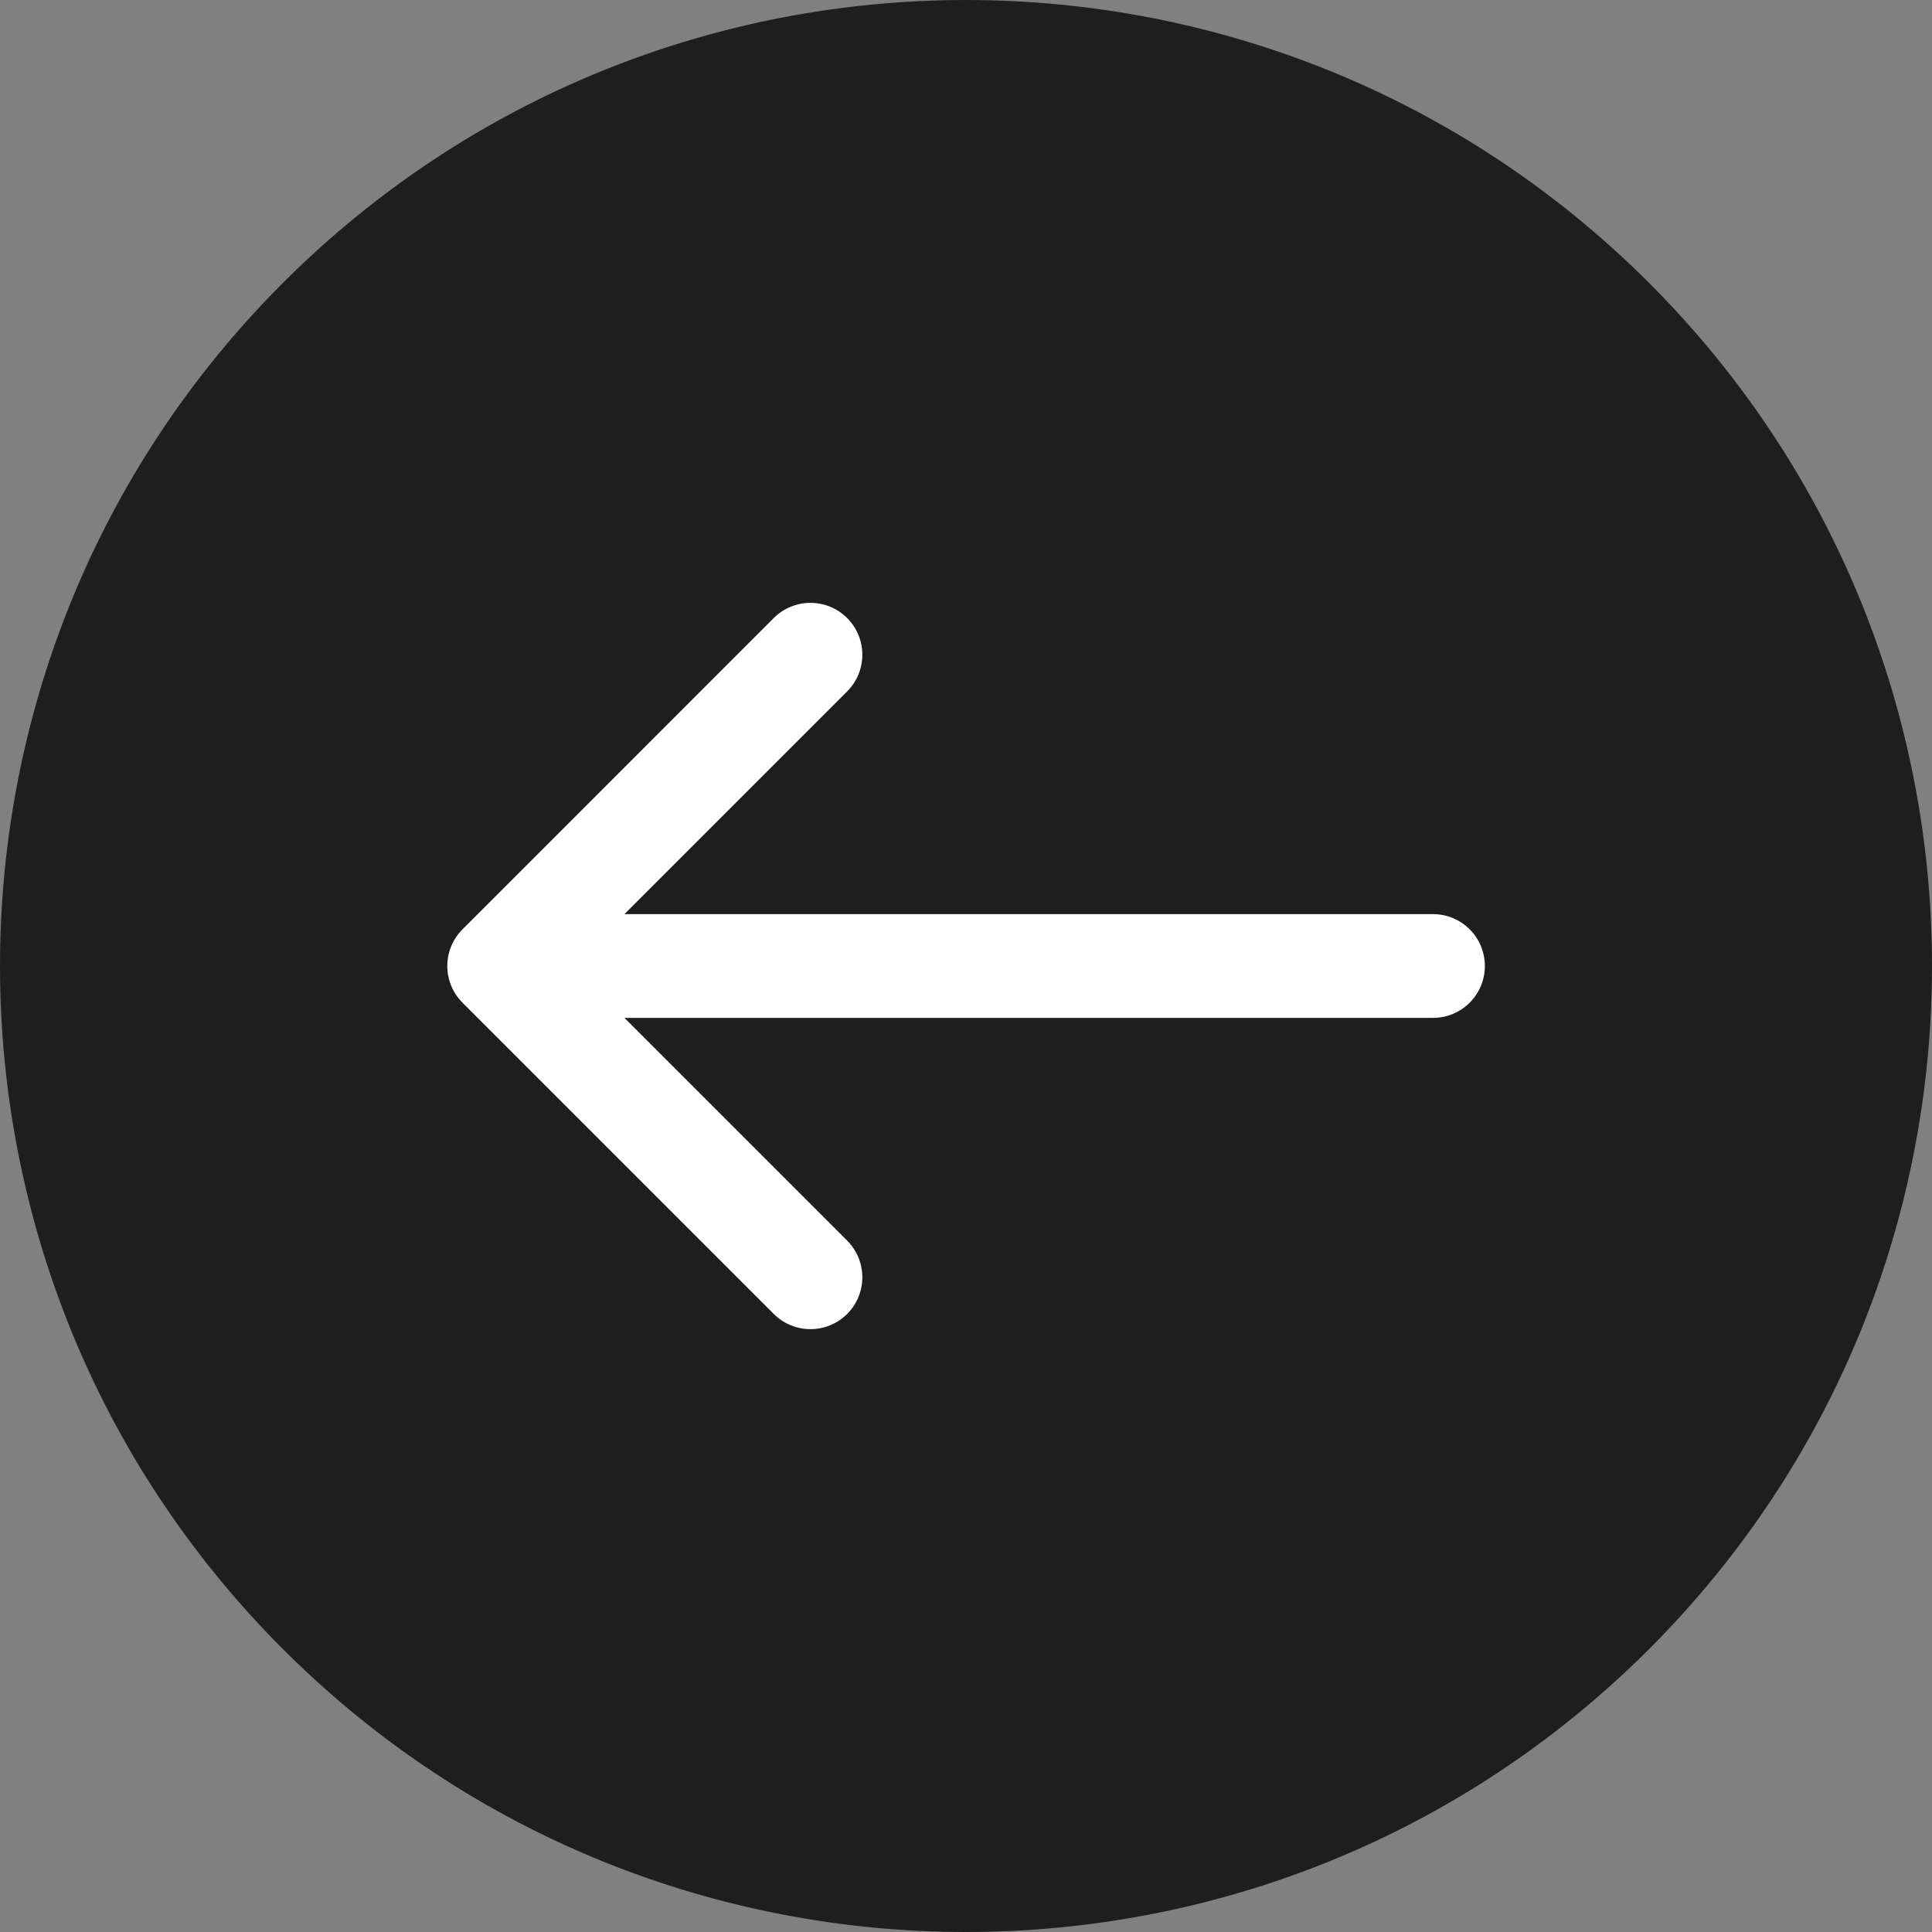
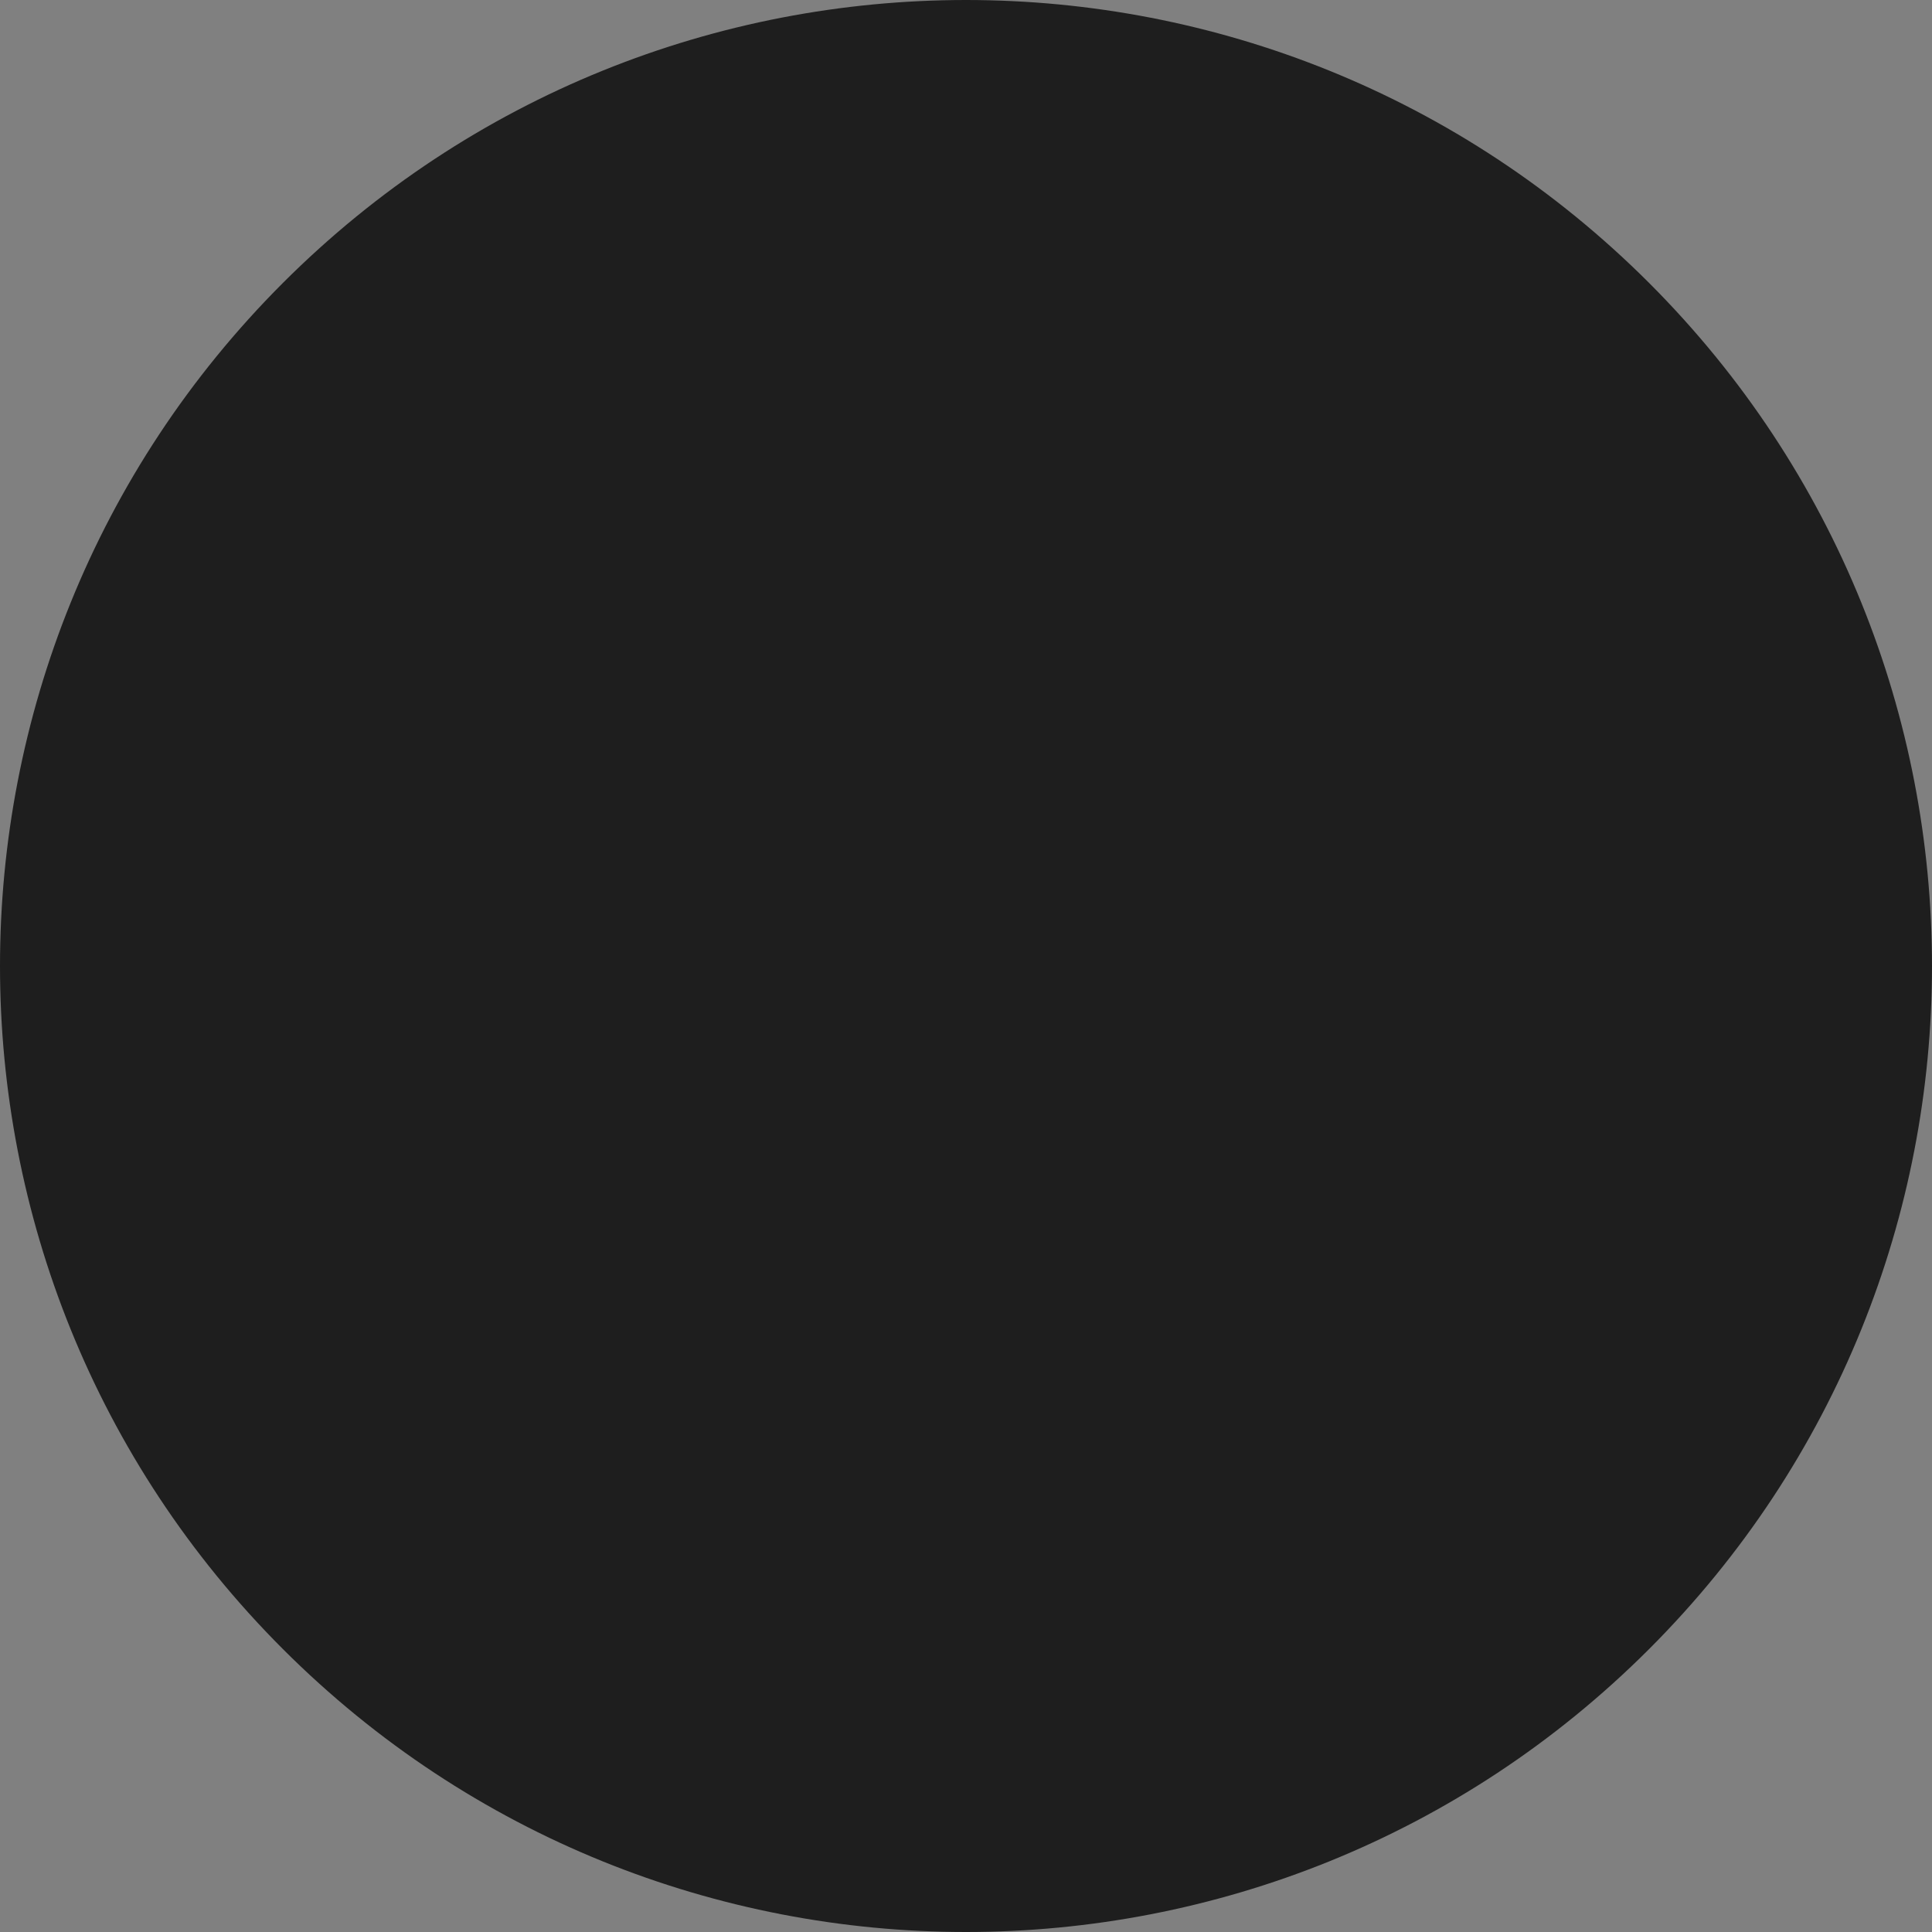
<svg xmlns="http://www.w3.org/2000/svg" viewBox="0 0 48 48" fill="none">
  <rect x="0" y="0" width="48" height="48" fill="#808080" stroke="none" />
-   <path d="M7.029 7.029C-2.343 16.402 -2.343 31.598 7.029 40.971C16.402 50.343 31.598 50.343 40.971 40.971C50.343 31.598 50.343 16.402 40.971 7.029C31.598 -2.343 16.402 -2.343 7.029 7.029Z" fill="#1E1E1E" />
-   <path fill-rule="evenodd" clip-rule="evenodd" d="M36.891 24C36.891 24.712 36.314 25.289 35.602 25.289L15.514 25.289L21.047 30.822C21.55 31.326 21.55 32.142 21.047 32.645C20.543 33.148 19.727 33.148 19.224 32.645L11.491 24.912C10.987 24.408 10.987 23.592 11.491 23.089L19.224 15.355C19.727 14.852 20.543 14.852 21.047 15.355C21.55 15.859 21.55 16.675 21.047 17.178L15.514 22.711H35.602C36.314 22.711 36.891 23.288 36.891 24Z" fill="white" />
+   <path d="M7.029 7.029C-2.343 16.402 -2.343 31.598 7.029 40.971C16.402 50.343 31.598 50.343 40.971 40.971C50.343 31.598 50.343 16.402 40.971 7.029C31.598 -2.343 16.402 -2.343 7.029 7.029" fill="#1E1E1E" />
</svg>